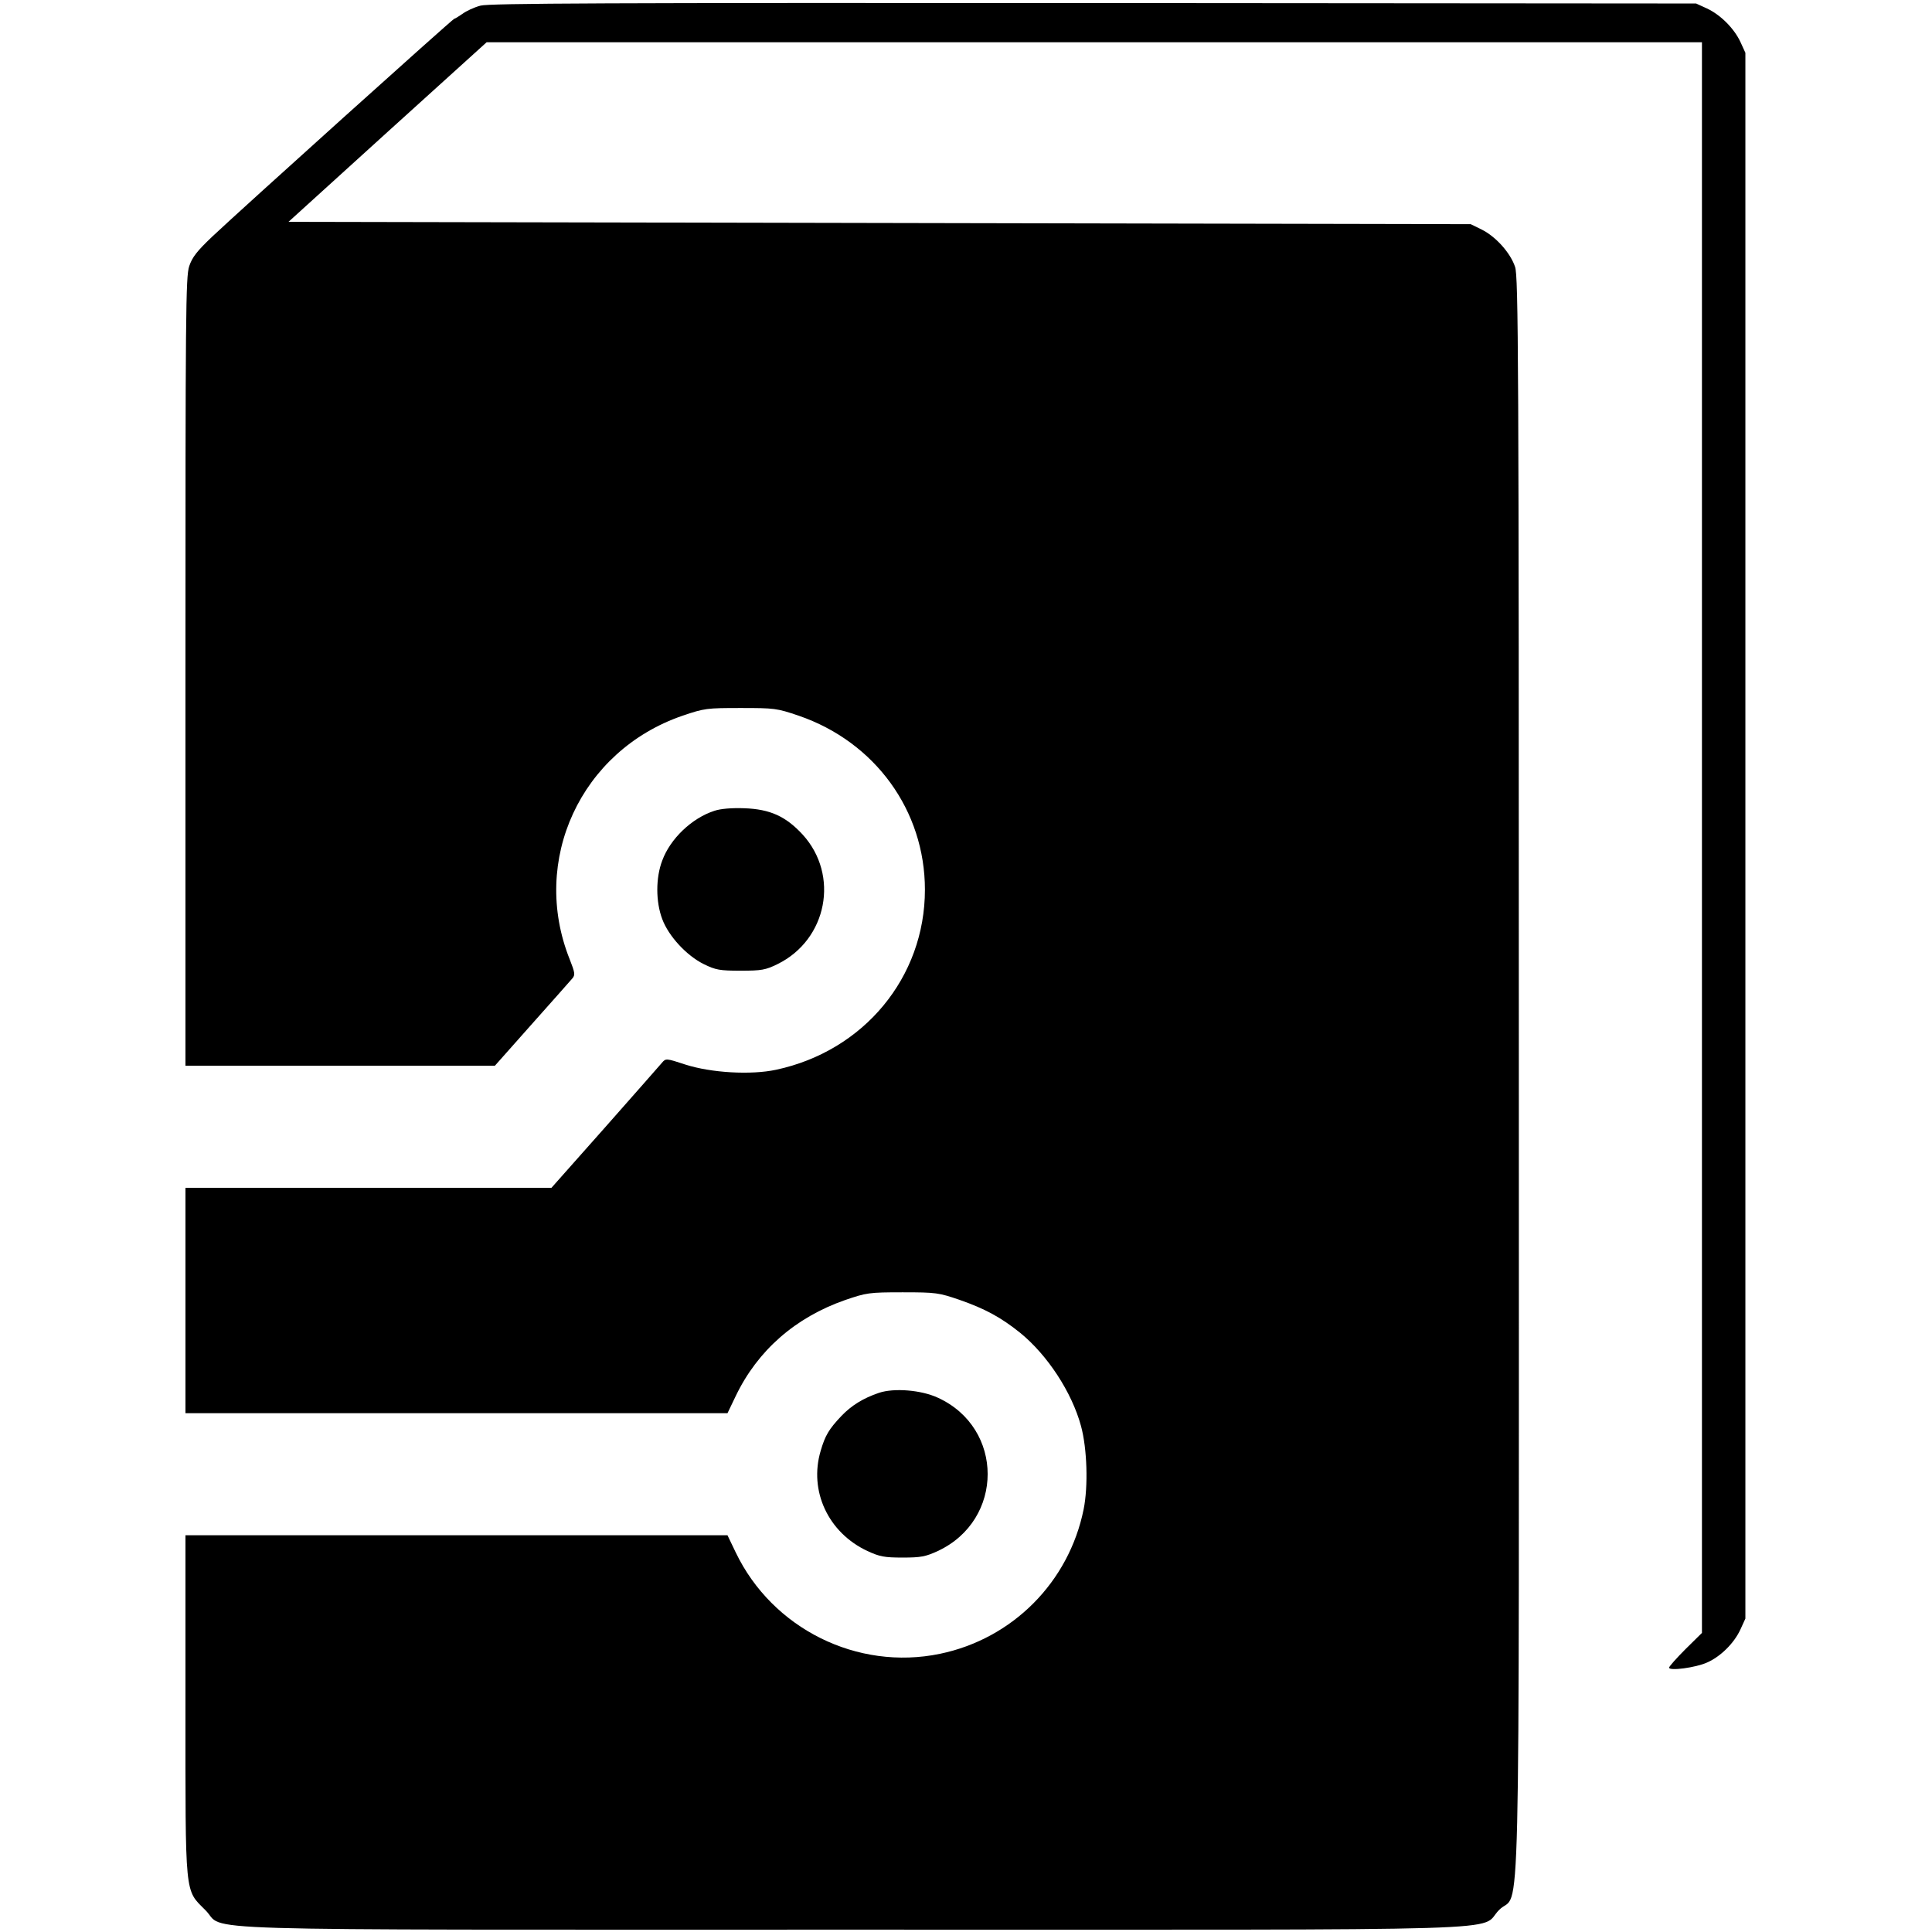
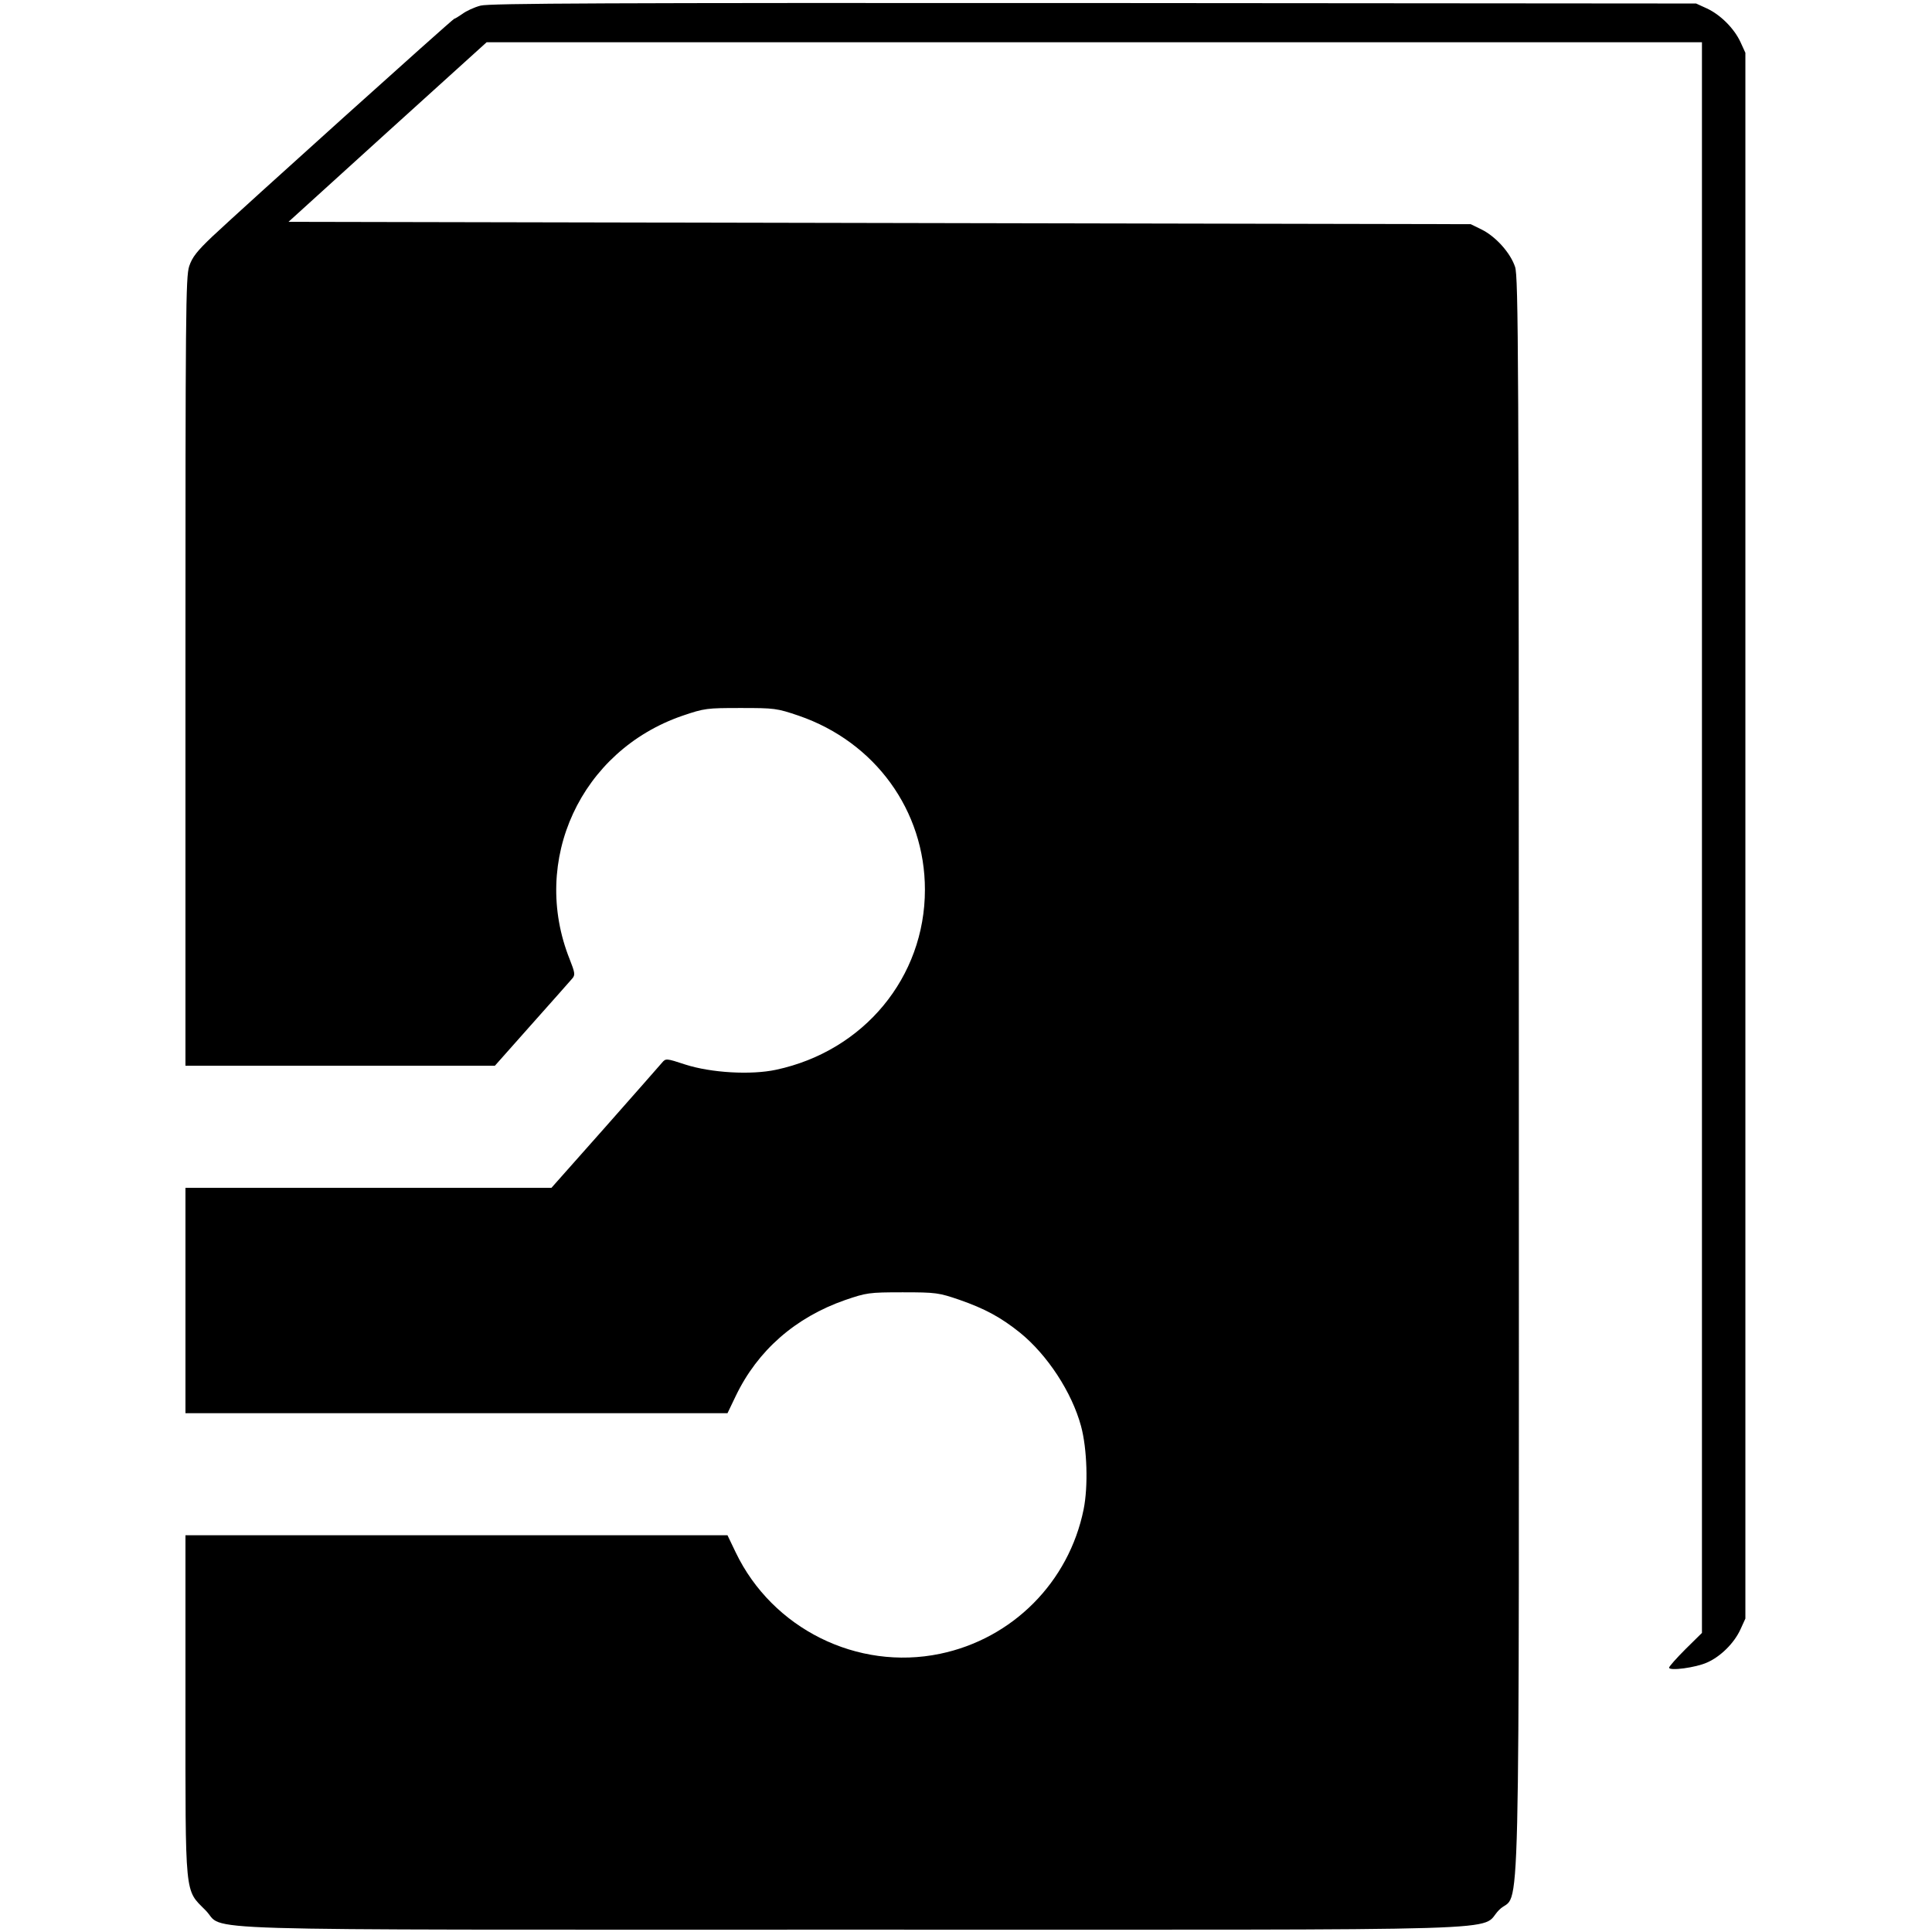
<svg xmlns="http://www.w3.org/2000/svg" version="1.0" width="823pt" height="823pt" viewBox="0 0 823 823" preserveAspectRatio="xMidYMid meet">
  <g transform="translate(0,823) scale(0.1,-0.1)" fill="#000000" stroke="none">
    <path d="M2047 8206 c-27 -7 -61 -23 -77 -35 -16 -11 -32 -21 -35 -21 -6 0 -907 -811 -1031 -928 -64 -61 -85 -87 -98 -126 -15 -45 -16 -199 -16 -1728 l0 -1678 659 0 659 0 158 178 c87 97 164 185 172 194 13 15 11 25 -11 81 -169 422 47 889 480 1038 94 32 104 33 248 33 144 0 154 -1 248 -33 325 -112 537 -404 537 -741 0 -373 -260 -687 -634 -767 -107 -23 -277 -13 -386 22 -82 27 -84 27 -100 8 -8 -10 -118 -134 -243 -276 l-228 -257 -780 0 -779 0 0 -480 0 -480 1154 0 1155 0 35 73 c93 194 254 335 466 409 91 31 101 33 245 33 143 0 154 -2 242 -32 109 -38 177 -75 258 -140 117 -95 221 -254 260 -398 26 -96 31 -256 11 -355 -63 -310 -303 -551 -612 -615 -352 -73 -714 107 -870 432 l-35 73 -1155 0 -1154 0 0 -723 c0 -828 -4 -784 85 -874 92 -91 -183 -83 2755 -83 2941 0 2663 -9 2756 84 93 94 84 -285 84 3556 0 3065 -2 3401 -16 3443 -20 60 -82 129 -142 159 l-47 23 -2518 5 -2518 5 422 383 422 382 2589 0 2588 0 0 -3388 0 -3388 -70 -69 c-38 -38 -70 -74 -70 -79 0 -15 114 0 162 22 57 25 115 82 142 141 l21 46 0 3335 0 3335 -21 46 c-27 58 -85 116 -143 143 l-46 21 -2565 2 c-2078 1 -2574 -1 -2613 -11z" />
-     <path d="M3043 4776 c-96 -31 -188 -119 -222 -212 -28 -73 -28 -175 0 -249 27 -73 104 -156 177 -192 51 -25 68 -28 157 -28 89 0 106 3 157 28 212 104 265 379 107 552 -72 78 -139 108 -248 112 -53 2 -102 -2 -128 -11z" />
-     <path d="M3745 2297 c-68 -23 -118 -54 -161 -99 -53 -56 -69 -83 -88 -148 -51 -171 32 -349 199 -427 52 -24 72 -28 150 -28 78 0 98 4 150 28 283 132 283 524 0 653 -71 33 -186 42 -250 21z" />
  </g>
</svg>